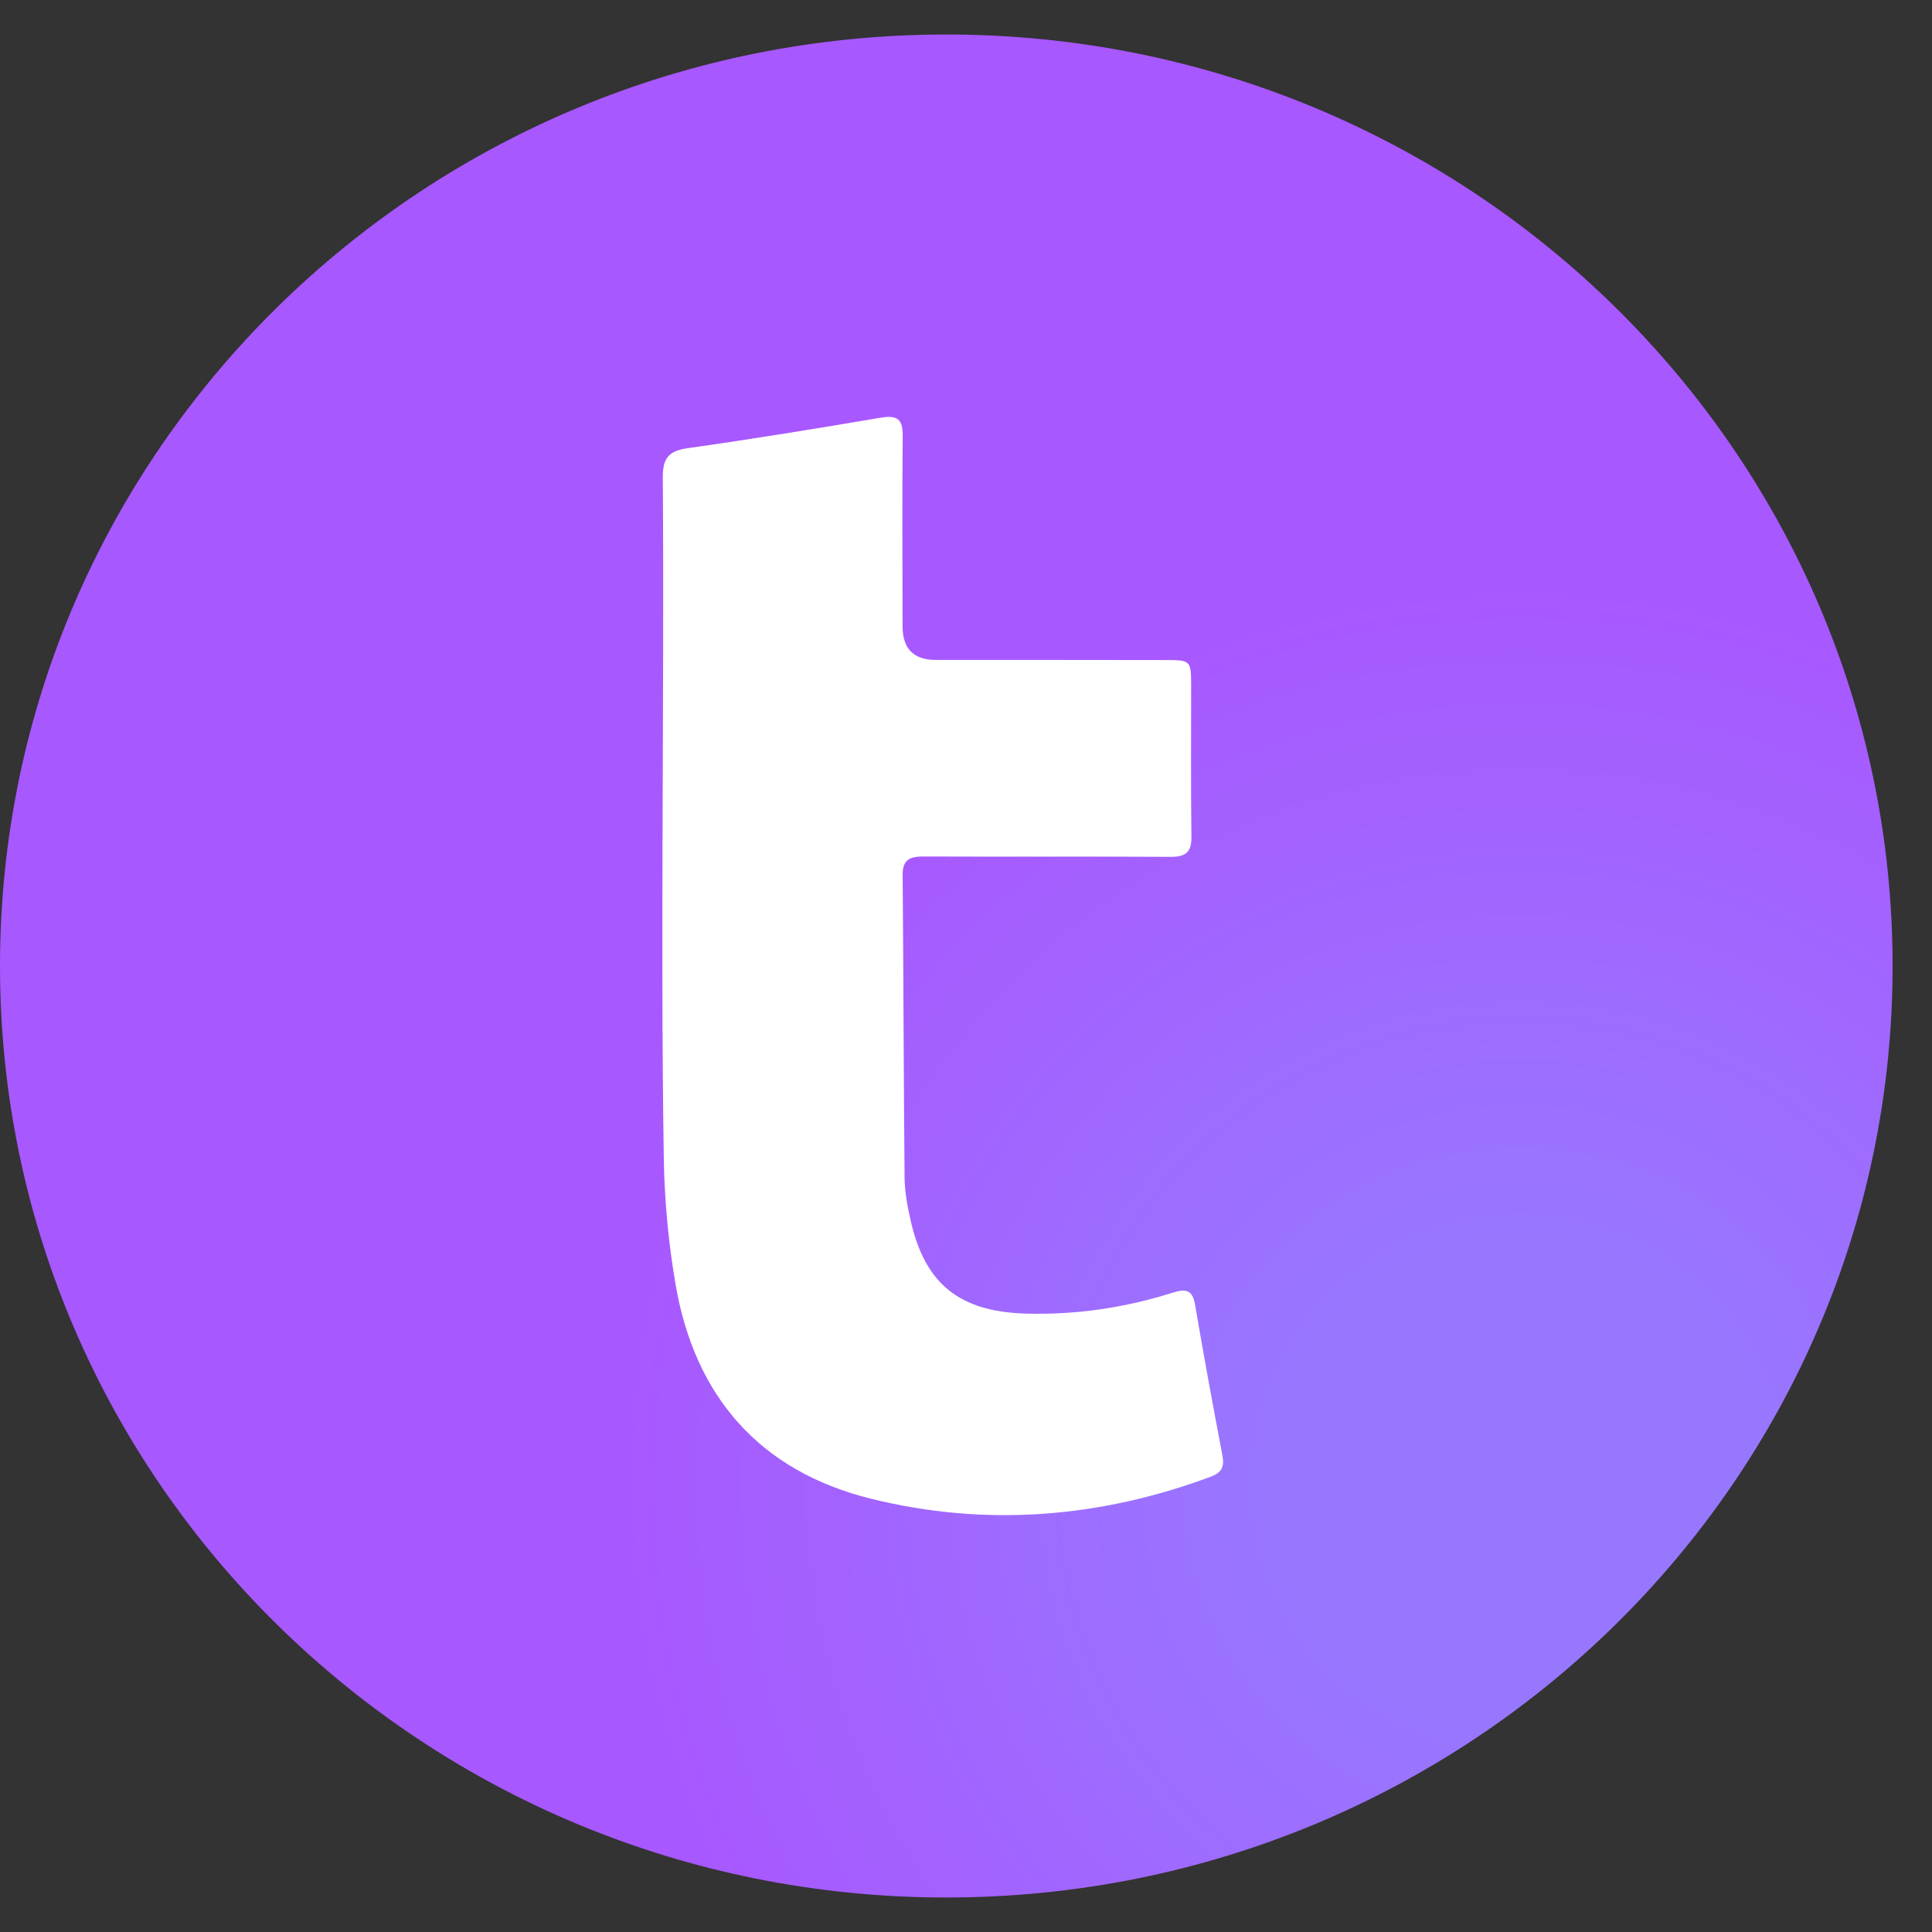
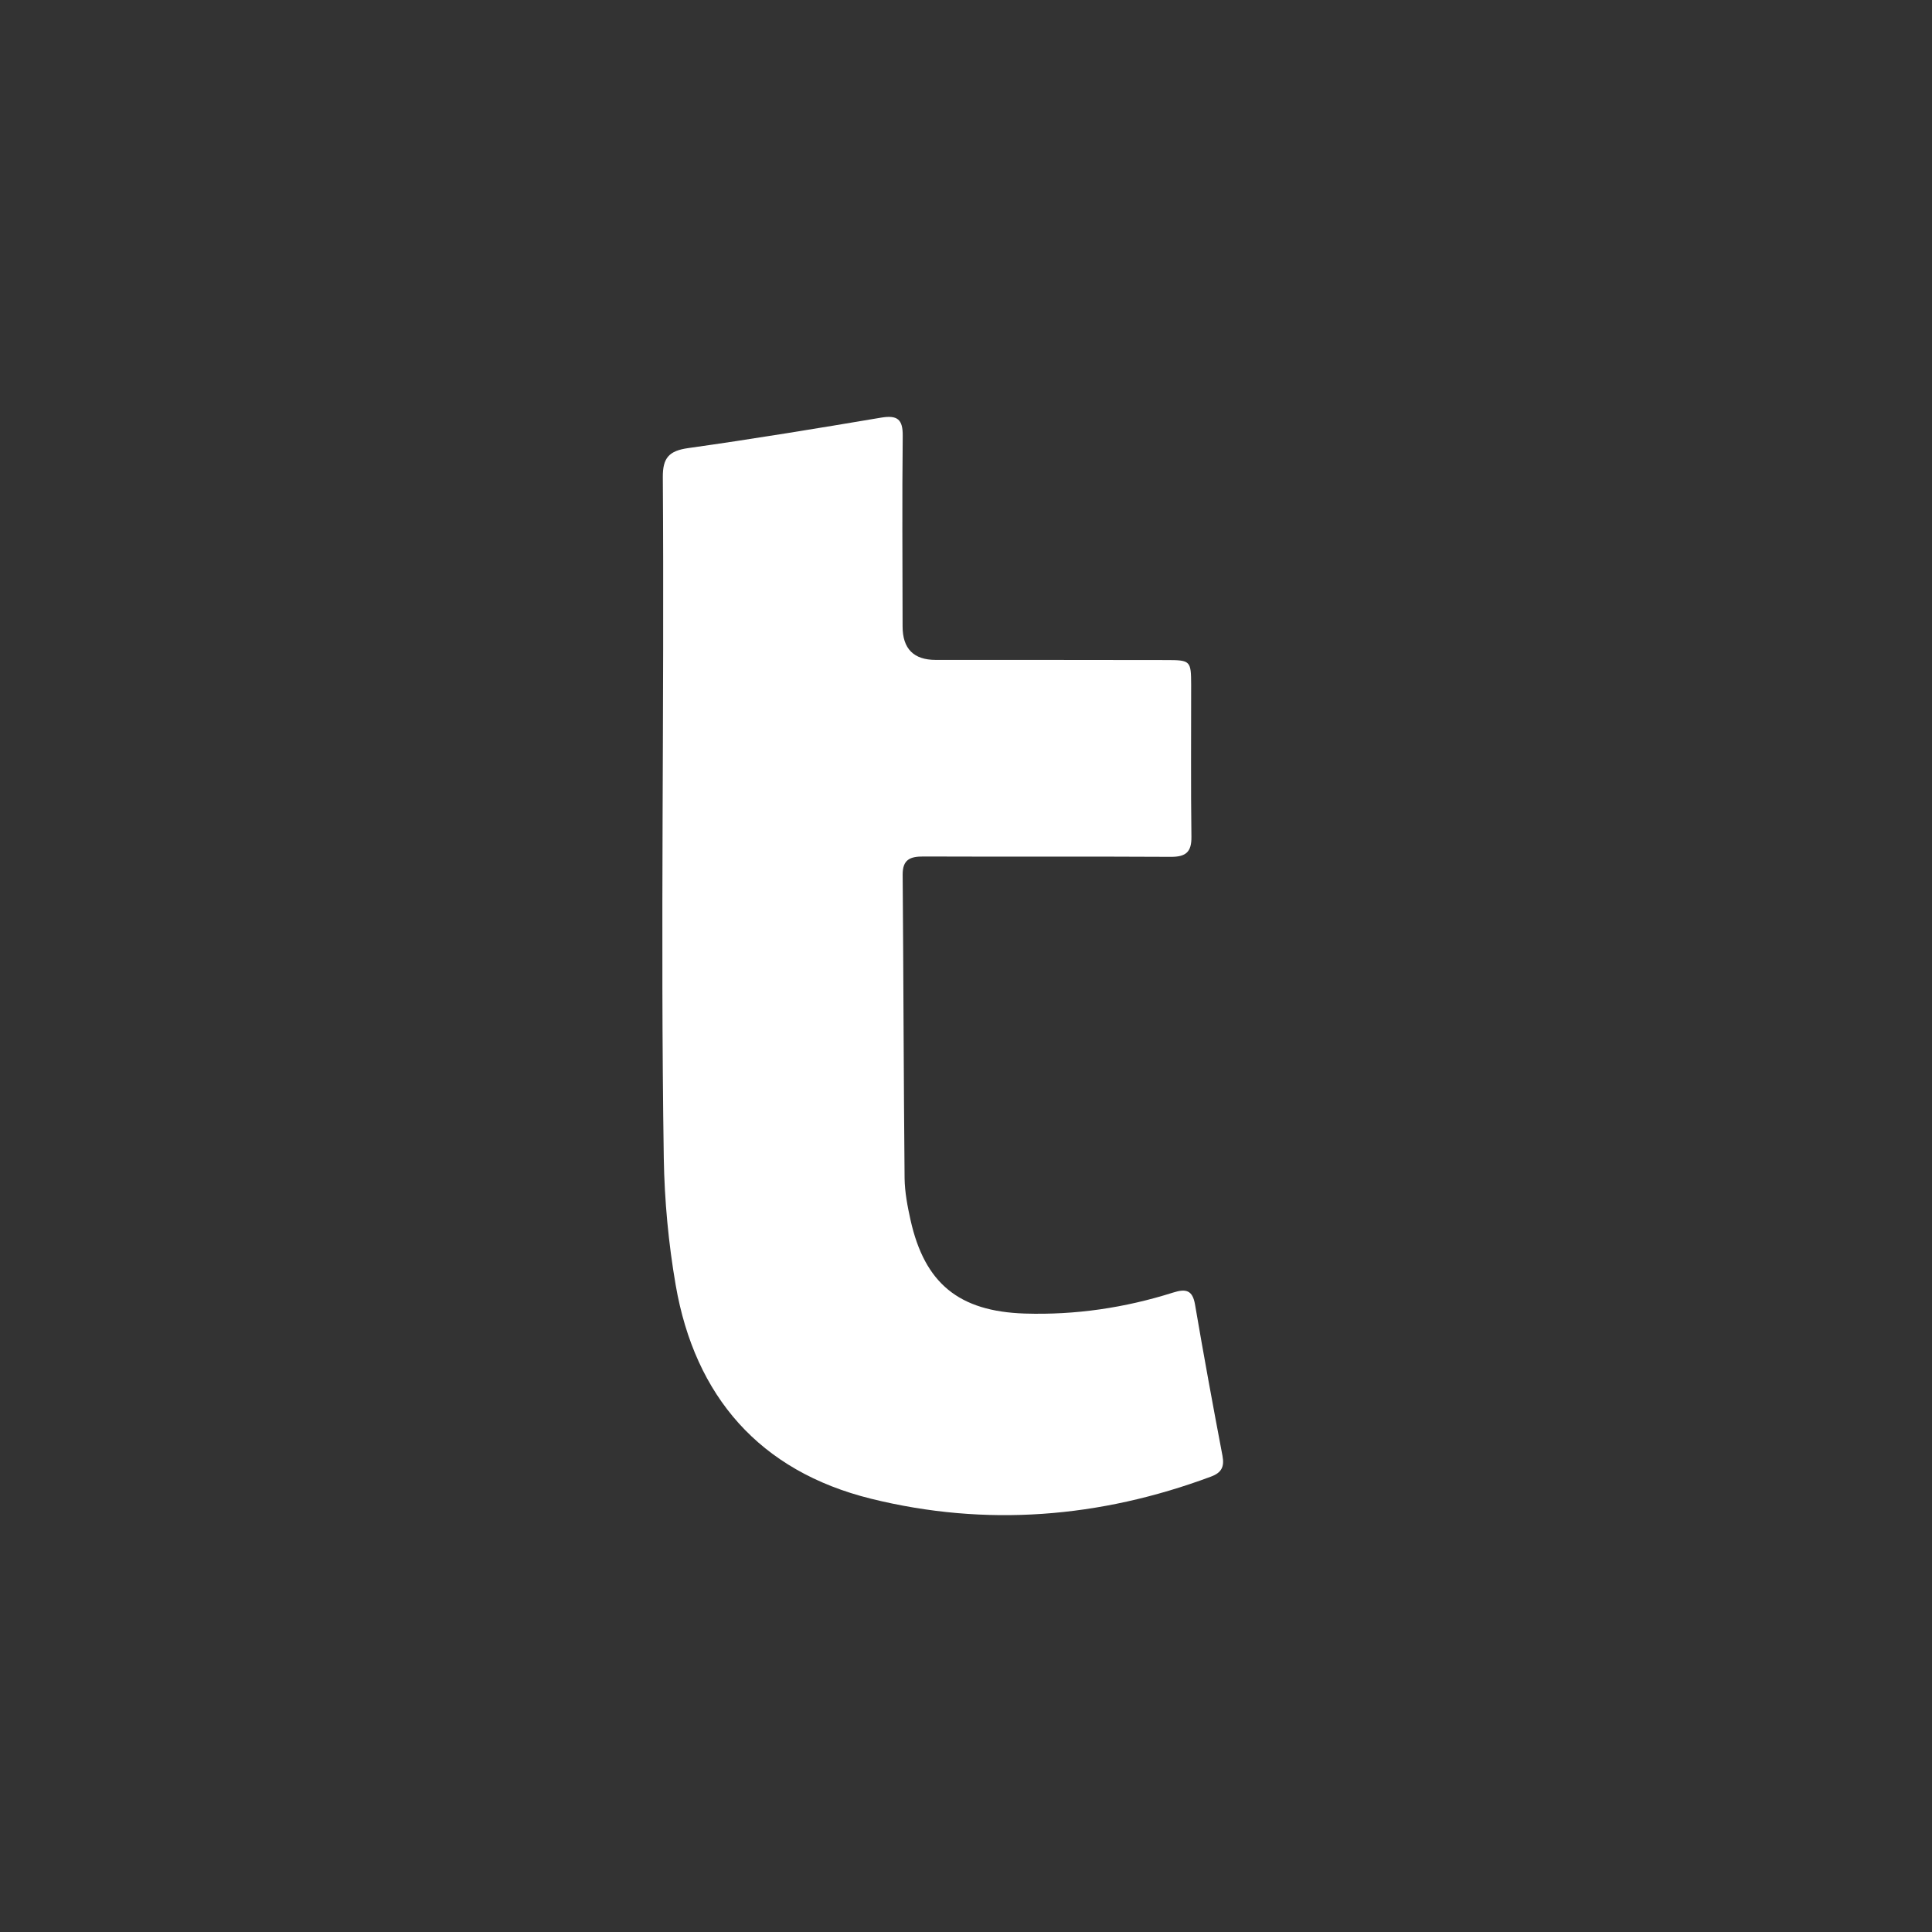
<svg xmlns="http://www.w3.org/2000/svg" width="28" height="28" viewBox="0 0 28 28" fill="none">
  <rect x="0" y="0" width="28" height="28" fill="#333333" stroke="none" />
-   <path d="M13.714 27.5C21.288 27.5 27.429 21.456 27.429 14C27.429 6.544 21.288 0.5 13.714 0.5C6.14 0.5 0 6.544 0 14C0 21.456 6.14 27.5 13.714 27.5Z" fill="url(#paint0_radial_3470_34522)" />
  <path d="M9.606 6.916C9.604 6.636 9.695 6.533 9.975 6.494C10.908 6.363 11.838 6.21 12.768 6.053C13.007 6.013 13.086 6.077 13.083 6.32C13.073 7.239 13.08 8.158 13.081 9.078C13.081 9.402 13.241 9.564 13.562 9.564C14.676 9.564 15.79 9.564 16.903 9.566C17.254 9.566 17.262 9.576 17.263 9.926C17.264 10.66 17.257 11.394 17.267 12.127C17.27 12.348 17.187 12.419 16.968 12.418C15.774 12.411 14.579 12.418 13.385 12.413C13.19 12.412 13.081 12.457 13.082 12.676C13.094 14.143 13.096 15.61 13.11 17.078C13.113 17.279 13.152 17.483 13.196 17.681C13.401 18.6 13.897 19.006 14.852 19.037C15.586 19.06 16.303 18.954 17.001 18.733C17.187 18.674 17.283 18.697 17.319 18.905C17.444 19.637 17.578 20.368 17.717 21.098C17.747 21.258 17.704 21.344 17.548 21.401C15.94 22 14.287 22.132 12.625 21.721C11.007 21.321 10.072 20.236 9.793 18.627C9.688 18.02 9.63 17.399 9.62 16.783C9.57 13.485 9.629 10.236 9.606 6.916Z" fill="white" />
  <defs>
    <radialGradient id="paint0_radial_3470_34522" cx="0" cy="0" r="1" gradientUnits="userSpaceOnUse" gradientTransform="translate(21.967 21.513) rotate(-142.847) scale(24.382 24.281)">
      <stop offset="0.142" stop-color="#9877FF" />
      <stop offset="0.531" stop-color="#A858FF" />
    </radialGradient>
  </defs>
</svg>